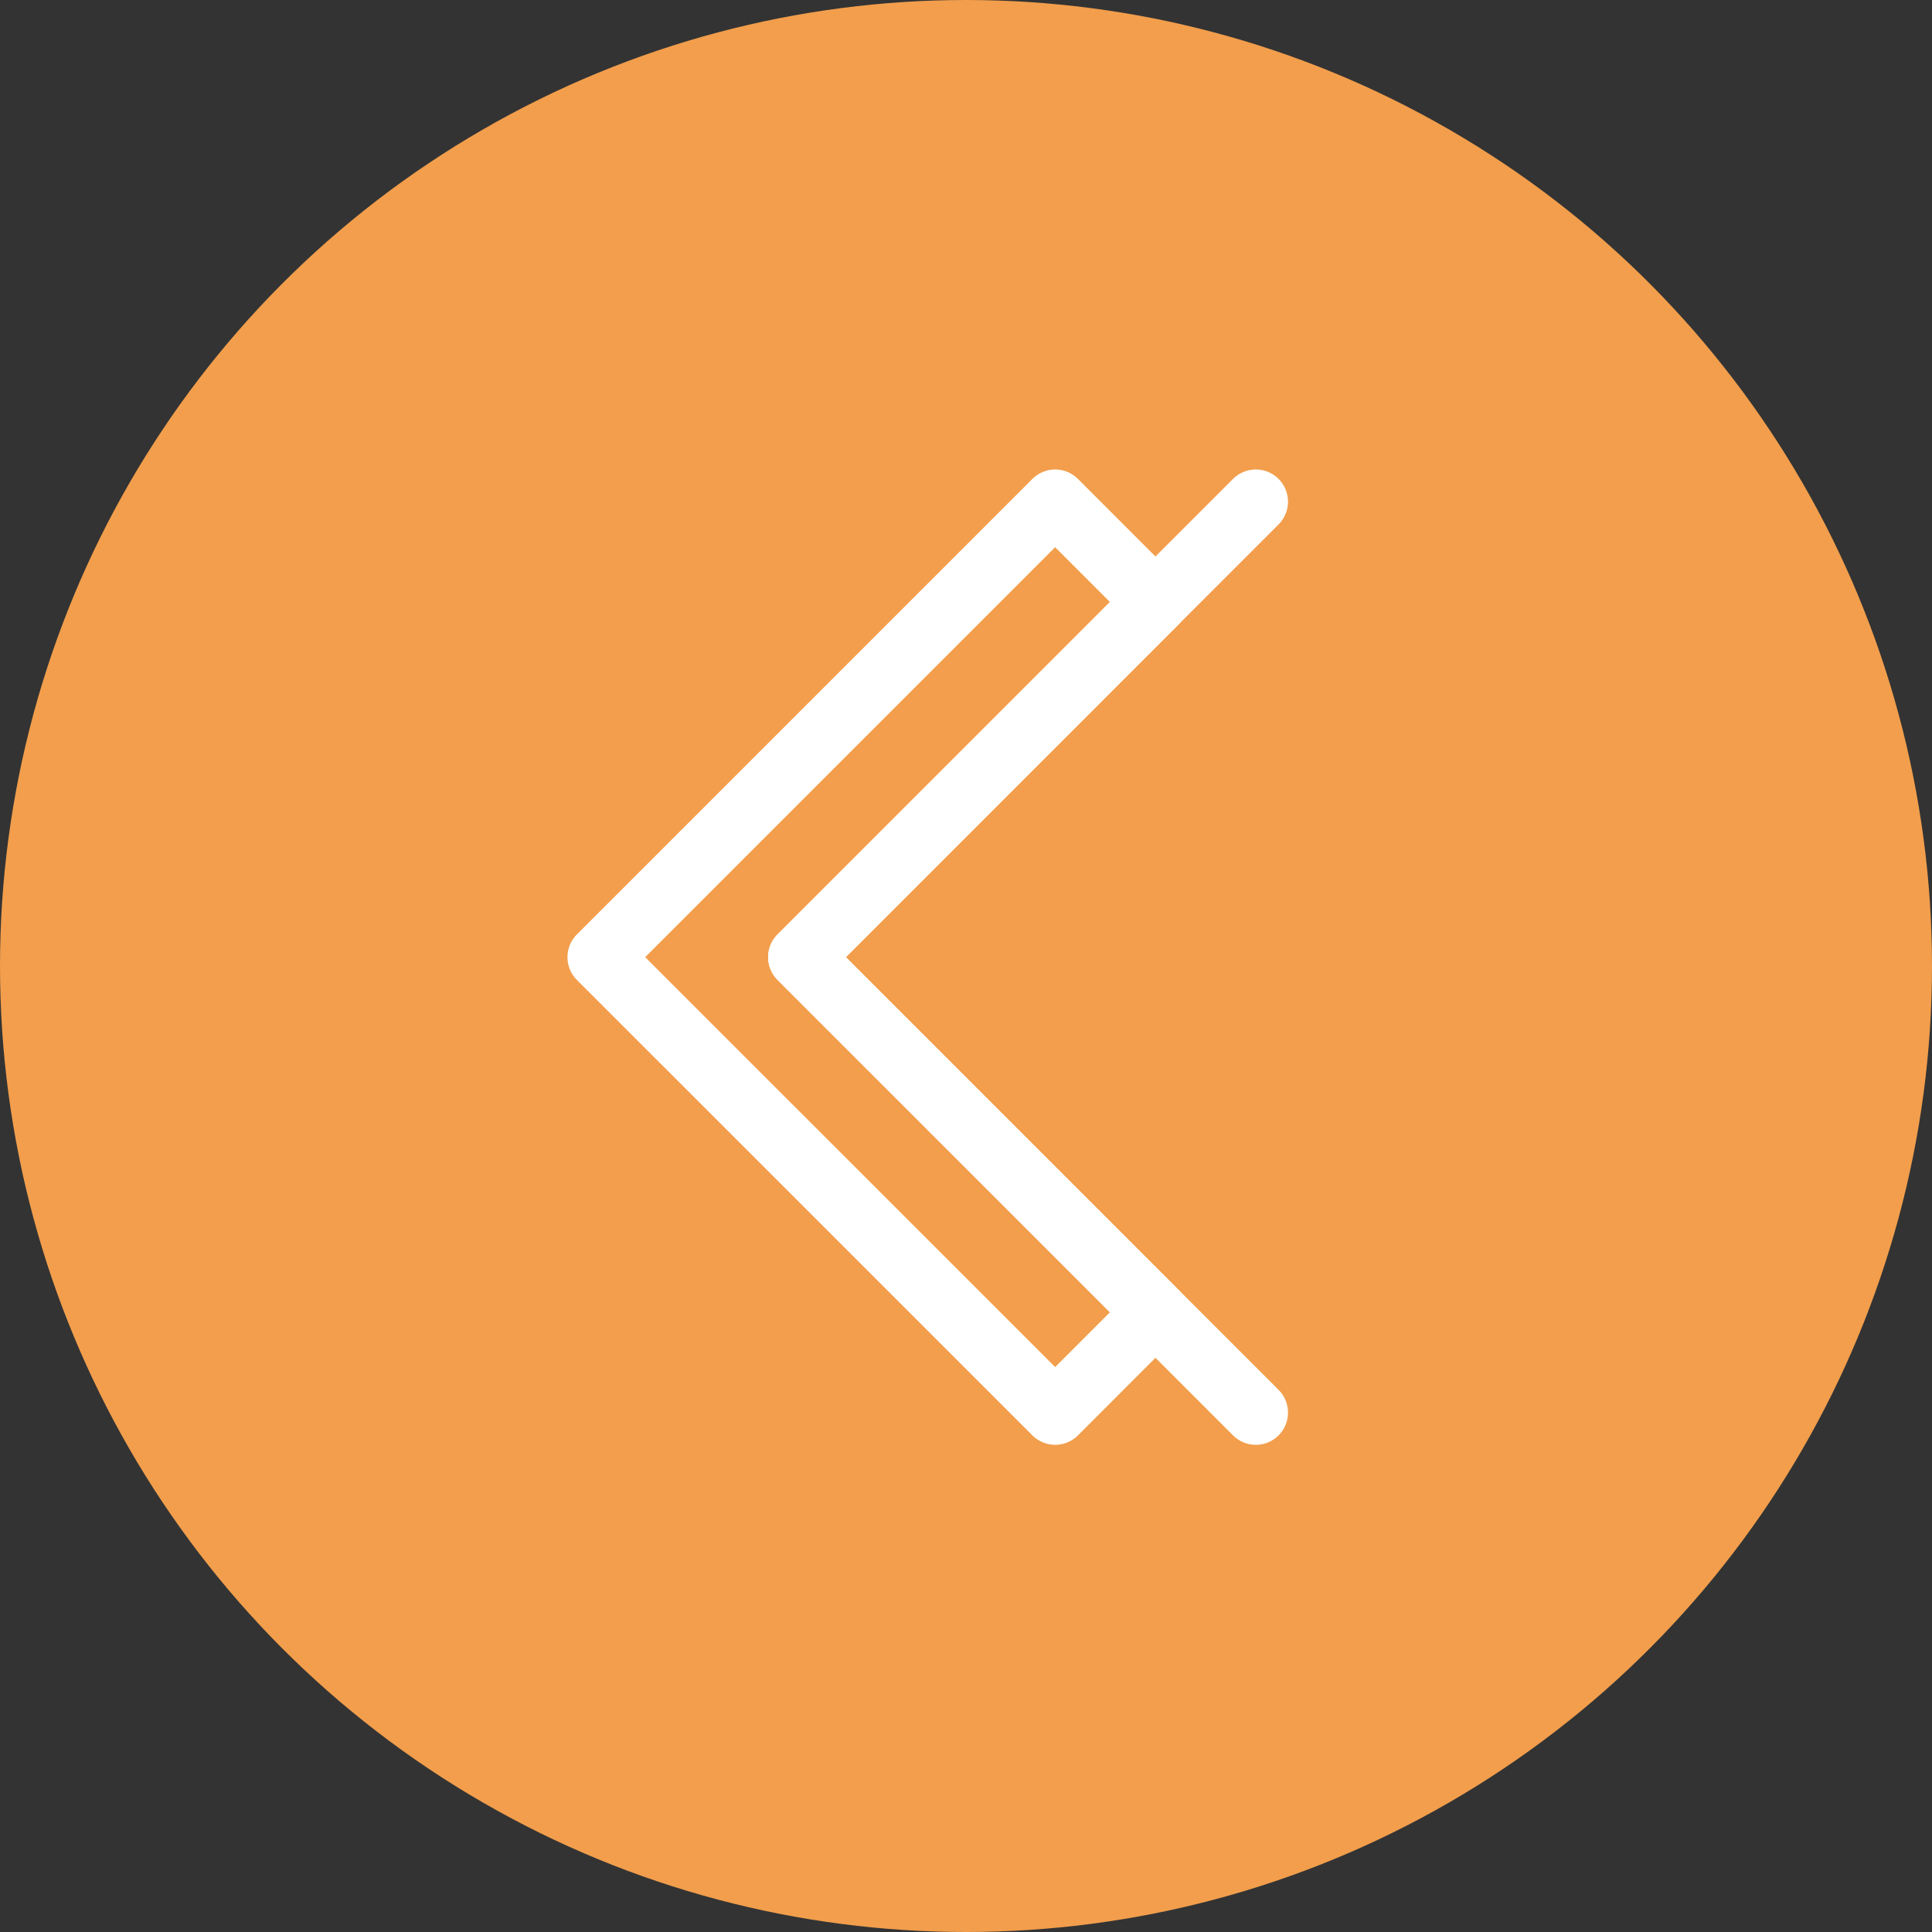
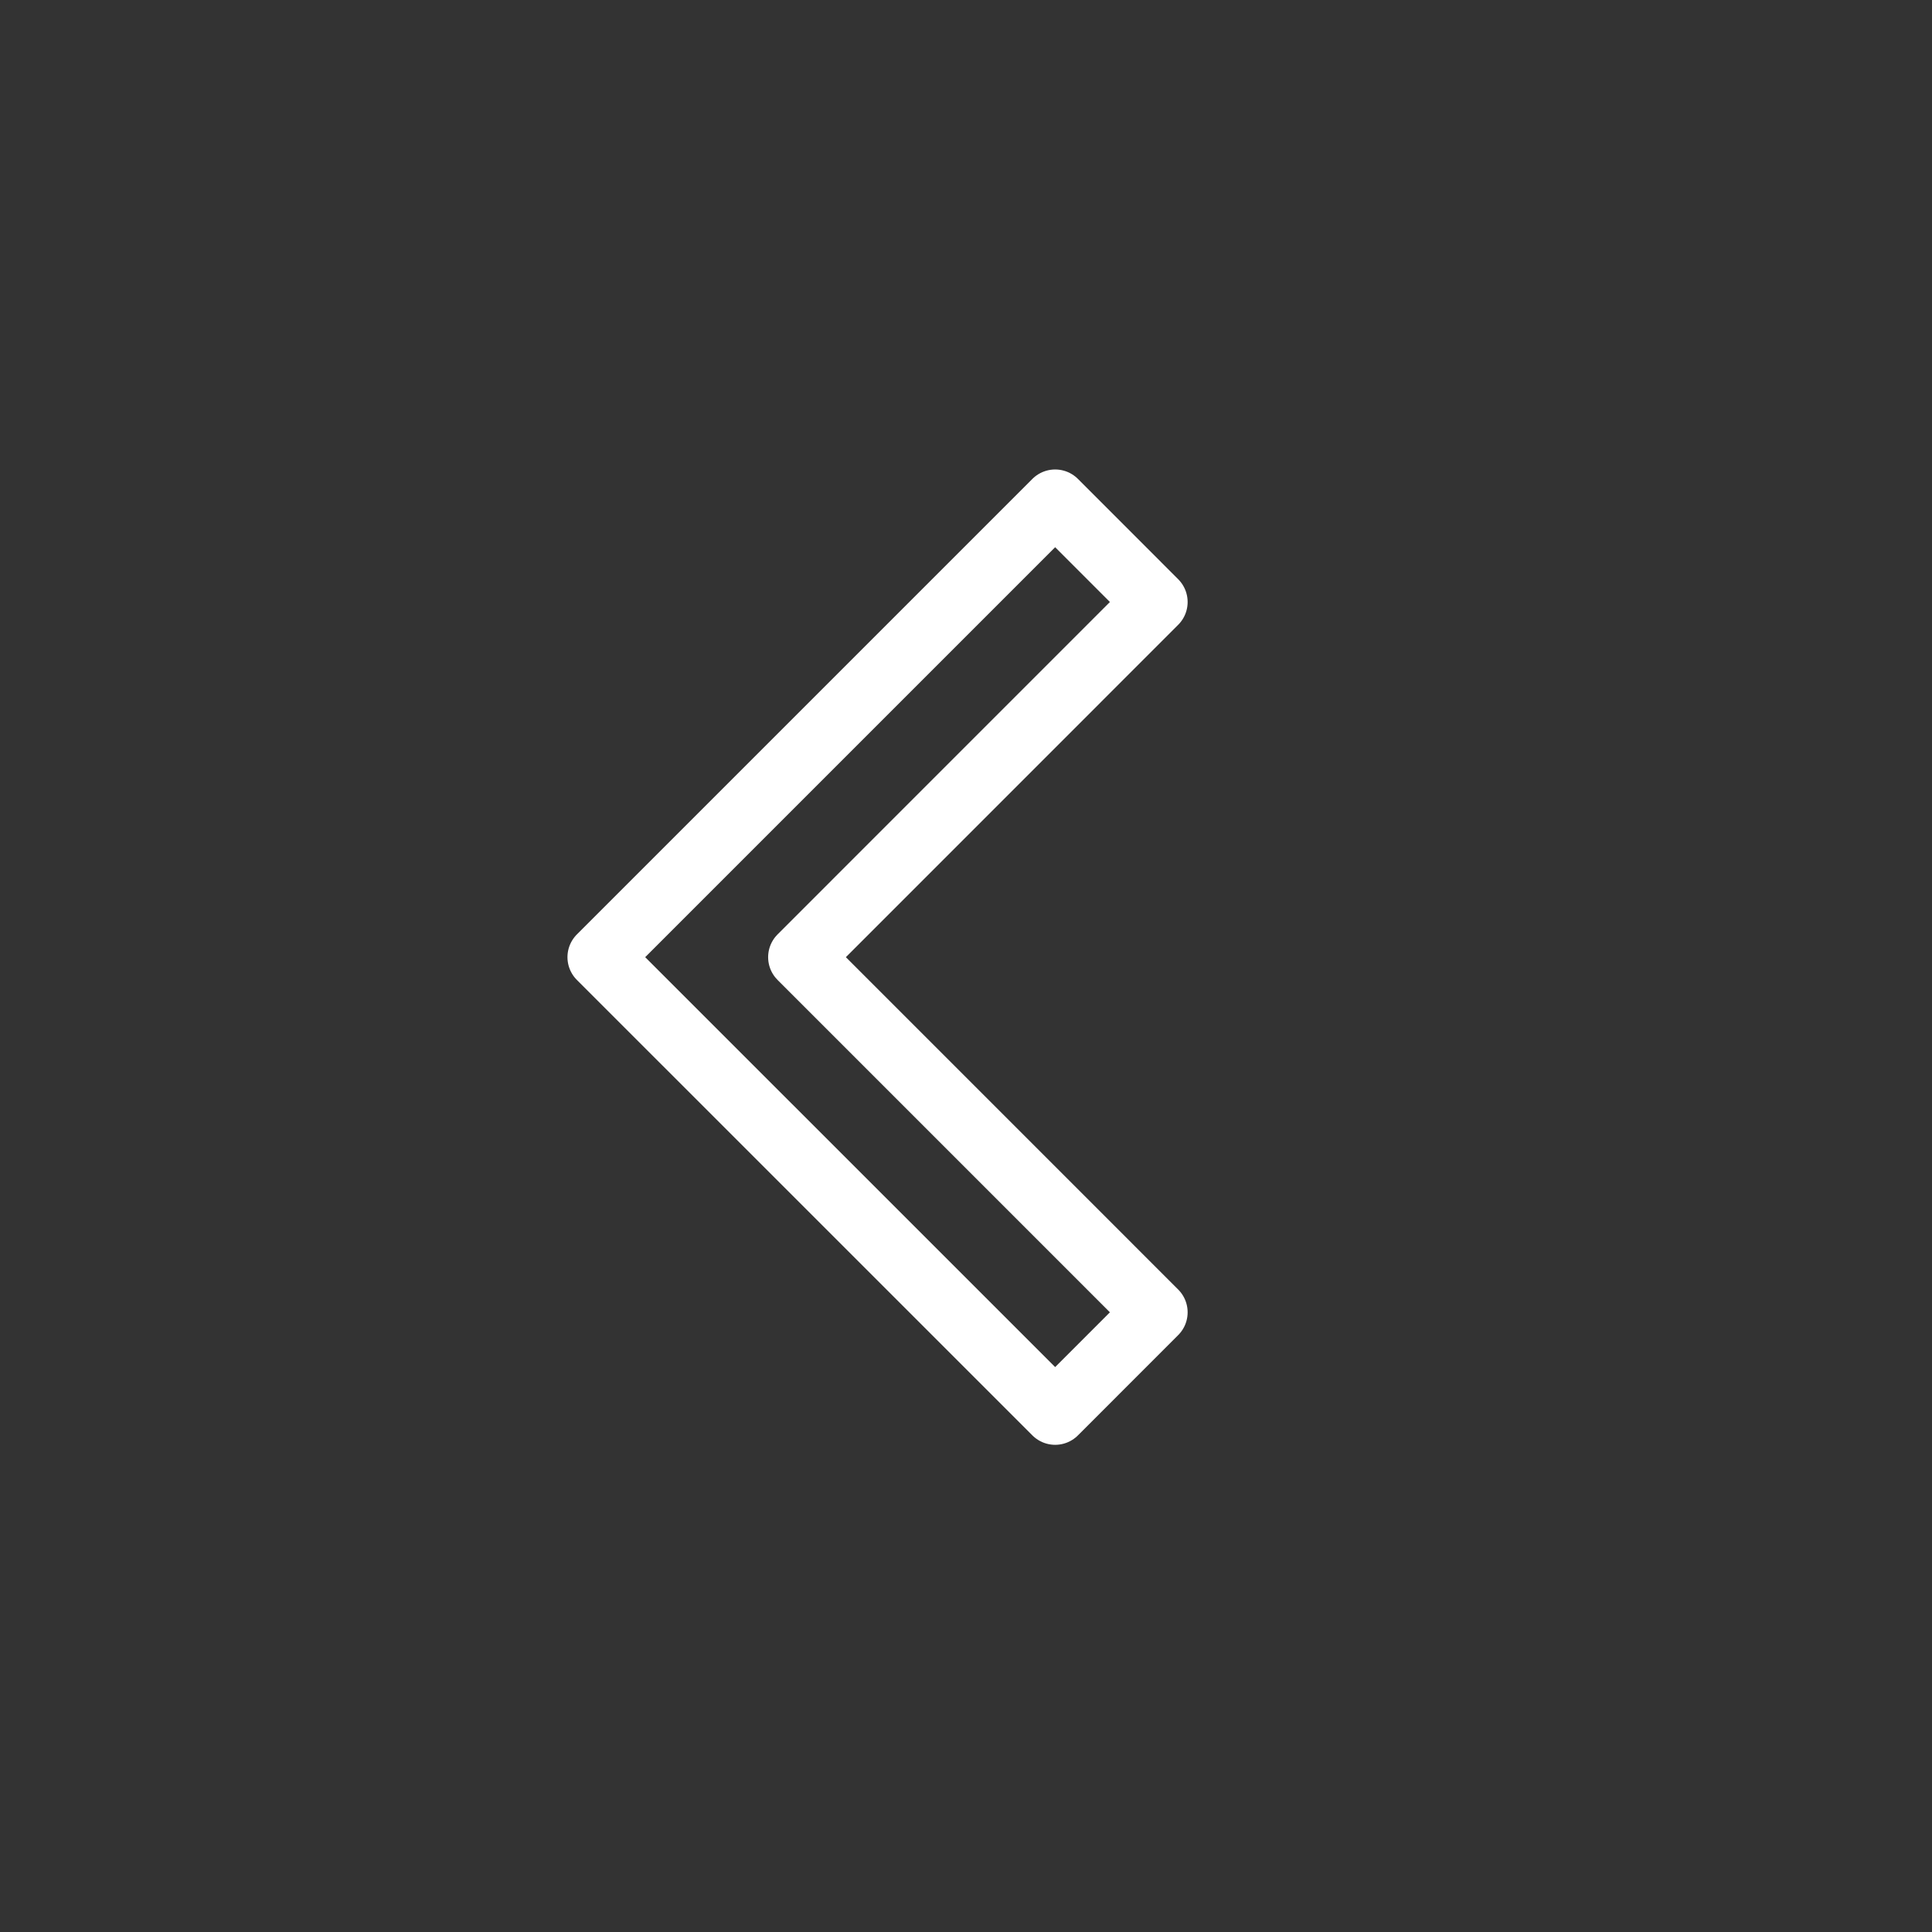
<svg xmlns="http://www.w3.org/2000/svg" id="_41" data-name="41" width="60" height="60" viewBox="0 0 60 60">
  <rect x="0" y="0" width="60" height="60" fill="#333333" stroke="none" />
-   <circle id="椭圆_25" data-name="椭圆 25" cx="30" cy="30" r="30" fill="#f29e4c" />
  <g id="图层_2" data-name="图层 2" transform="translate(18.623 15.58)">
    <g id="图层_1" data-name="图层 1">
      <path id="路径_1017" data-name="路径 1017" d="M53.64,29.146,67.786,43.29,70.9,40.175,59.872,29.146,70.9,18.116,67.786,15Z" transform="translate(-53.64 -15)" fill="none" stroke="#fff" stroke-linecap="round" stroke-linejoin="round" stroke-width="2" />
-       <path id="路径_1018" data-name="路径 1018" d="M29.145,15l-3.116,3.116L15,29.146,29.145,43.29" transform="translate(-8.768 -15)" fill="none" stroke="#fff" stroke-linecap="round" stroke-linejoin="round" stroke-width="2" />
    </g>
  </g>
</svg>